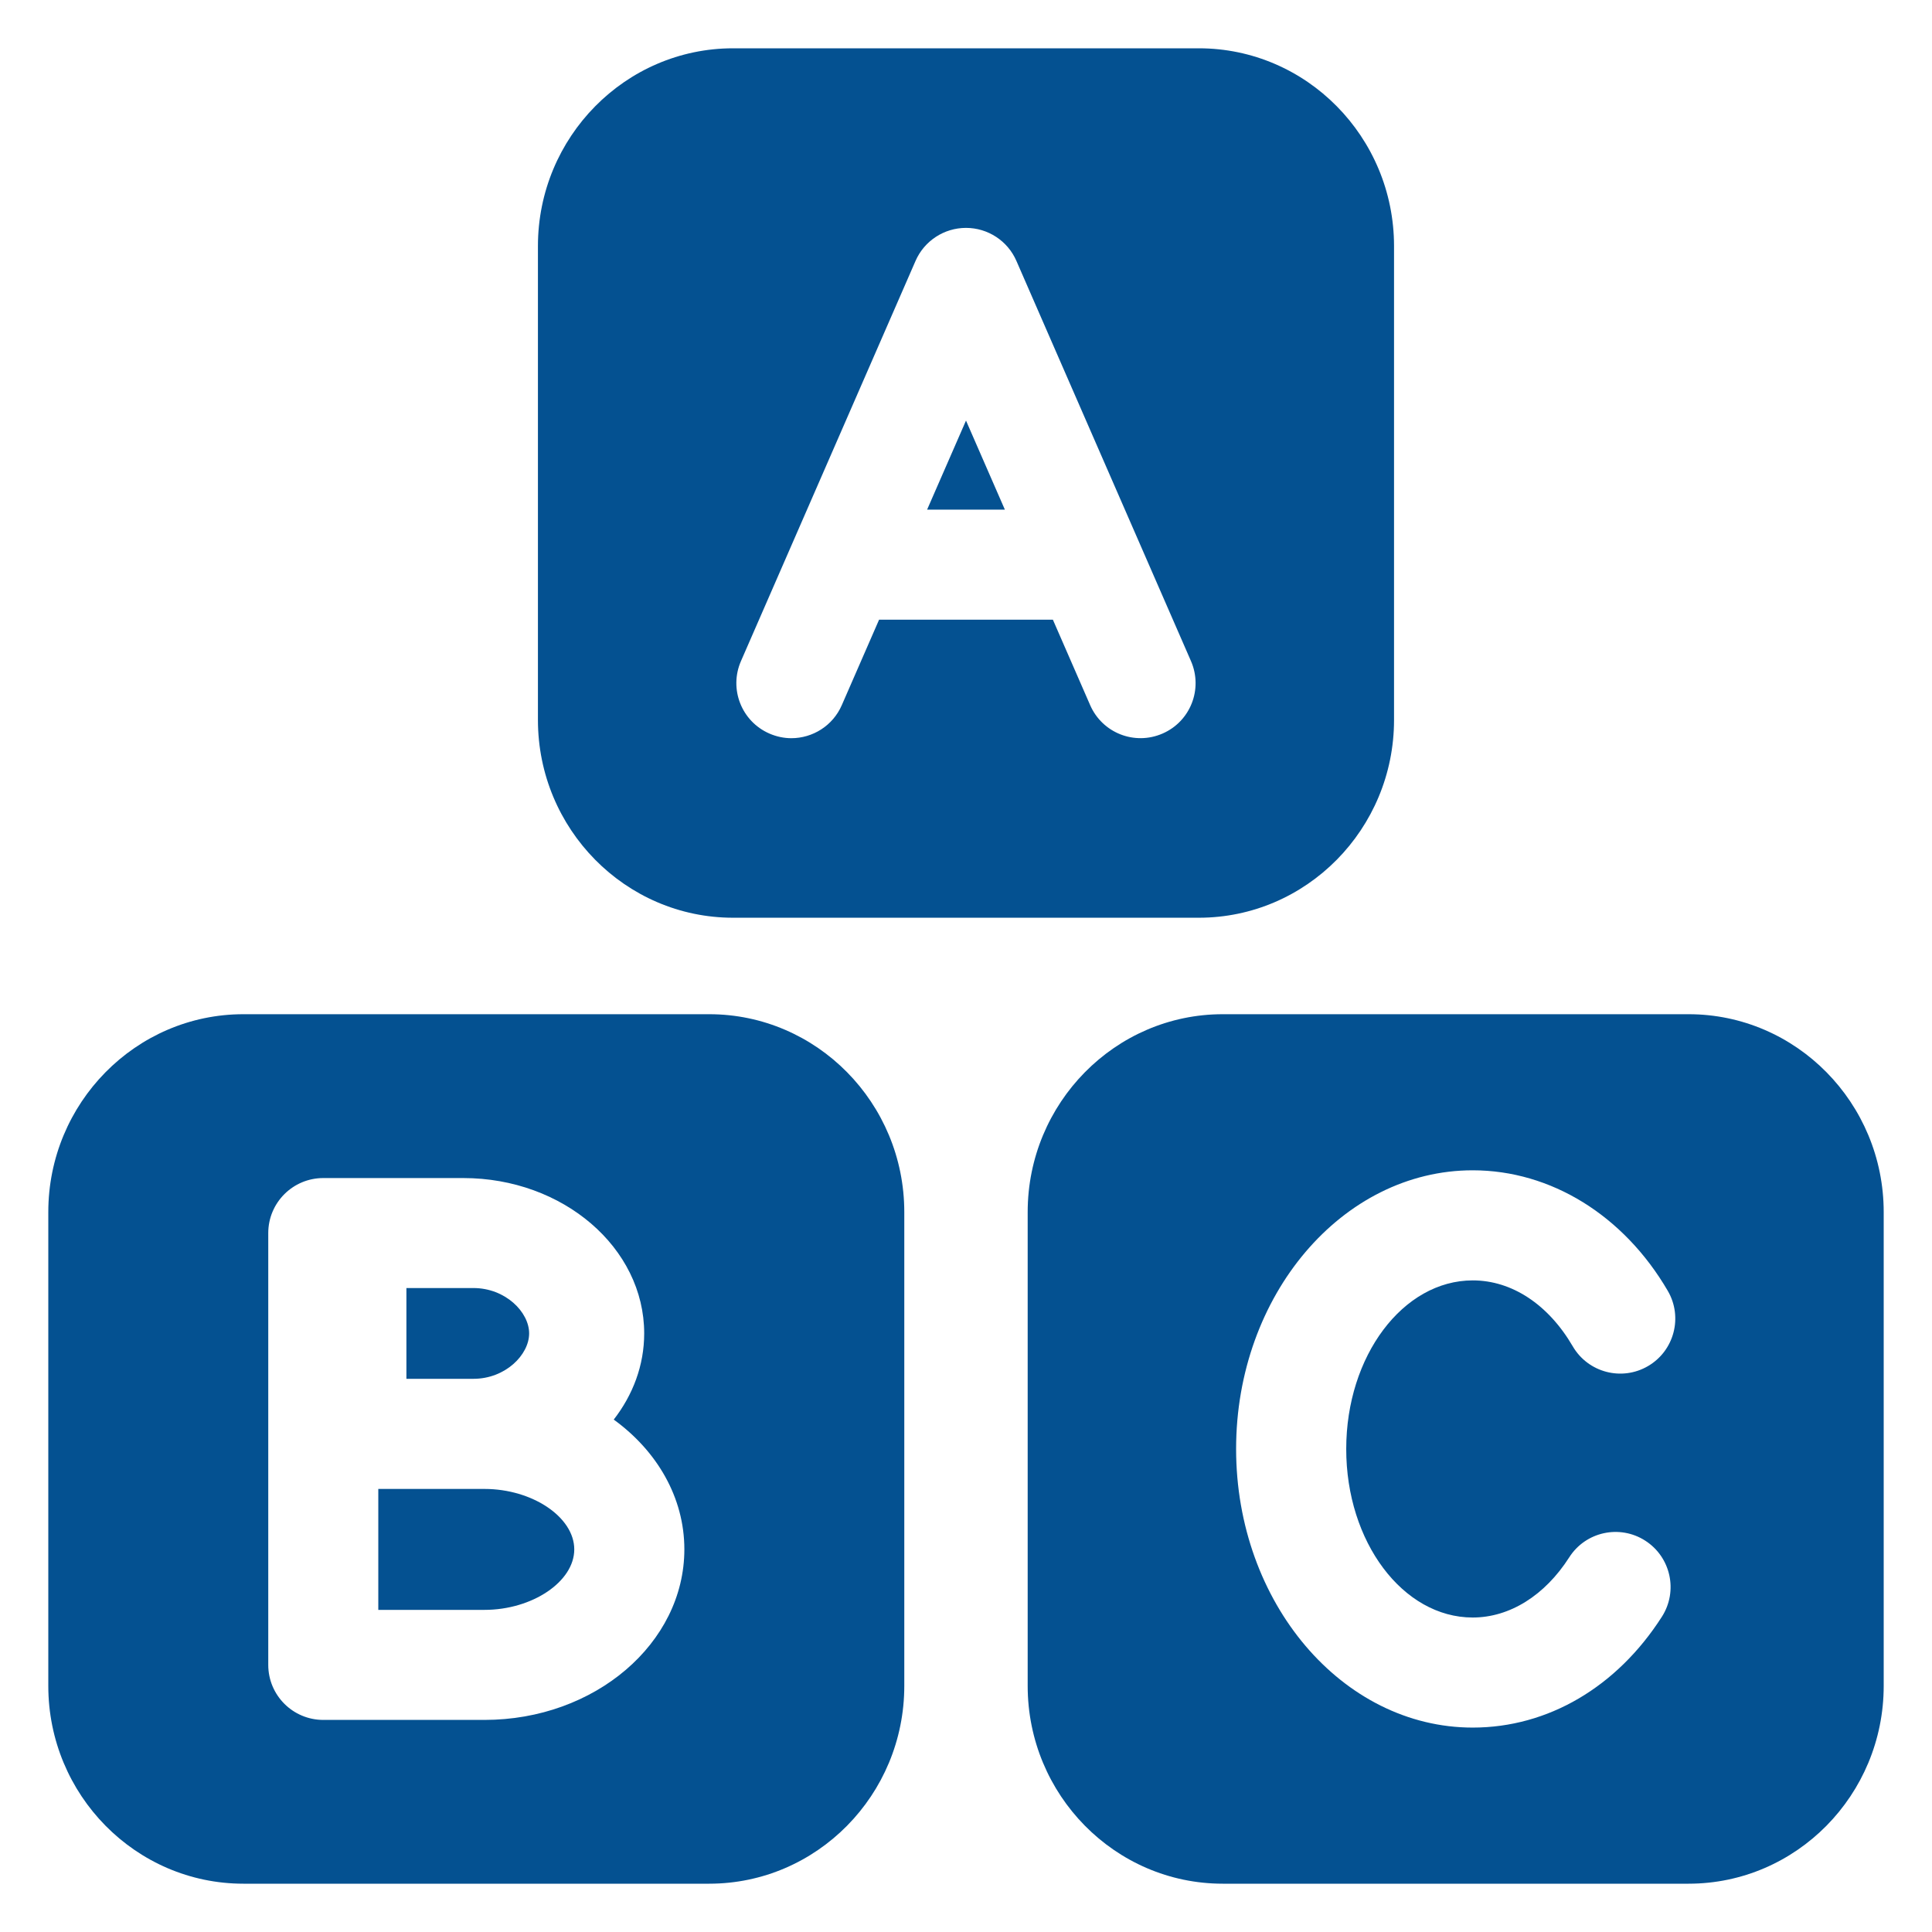
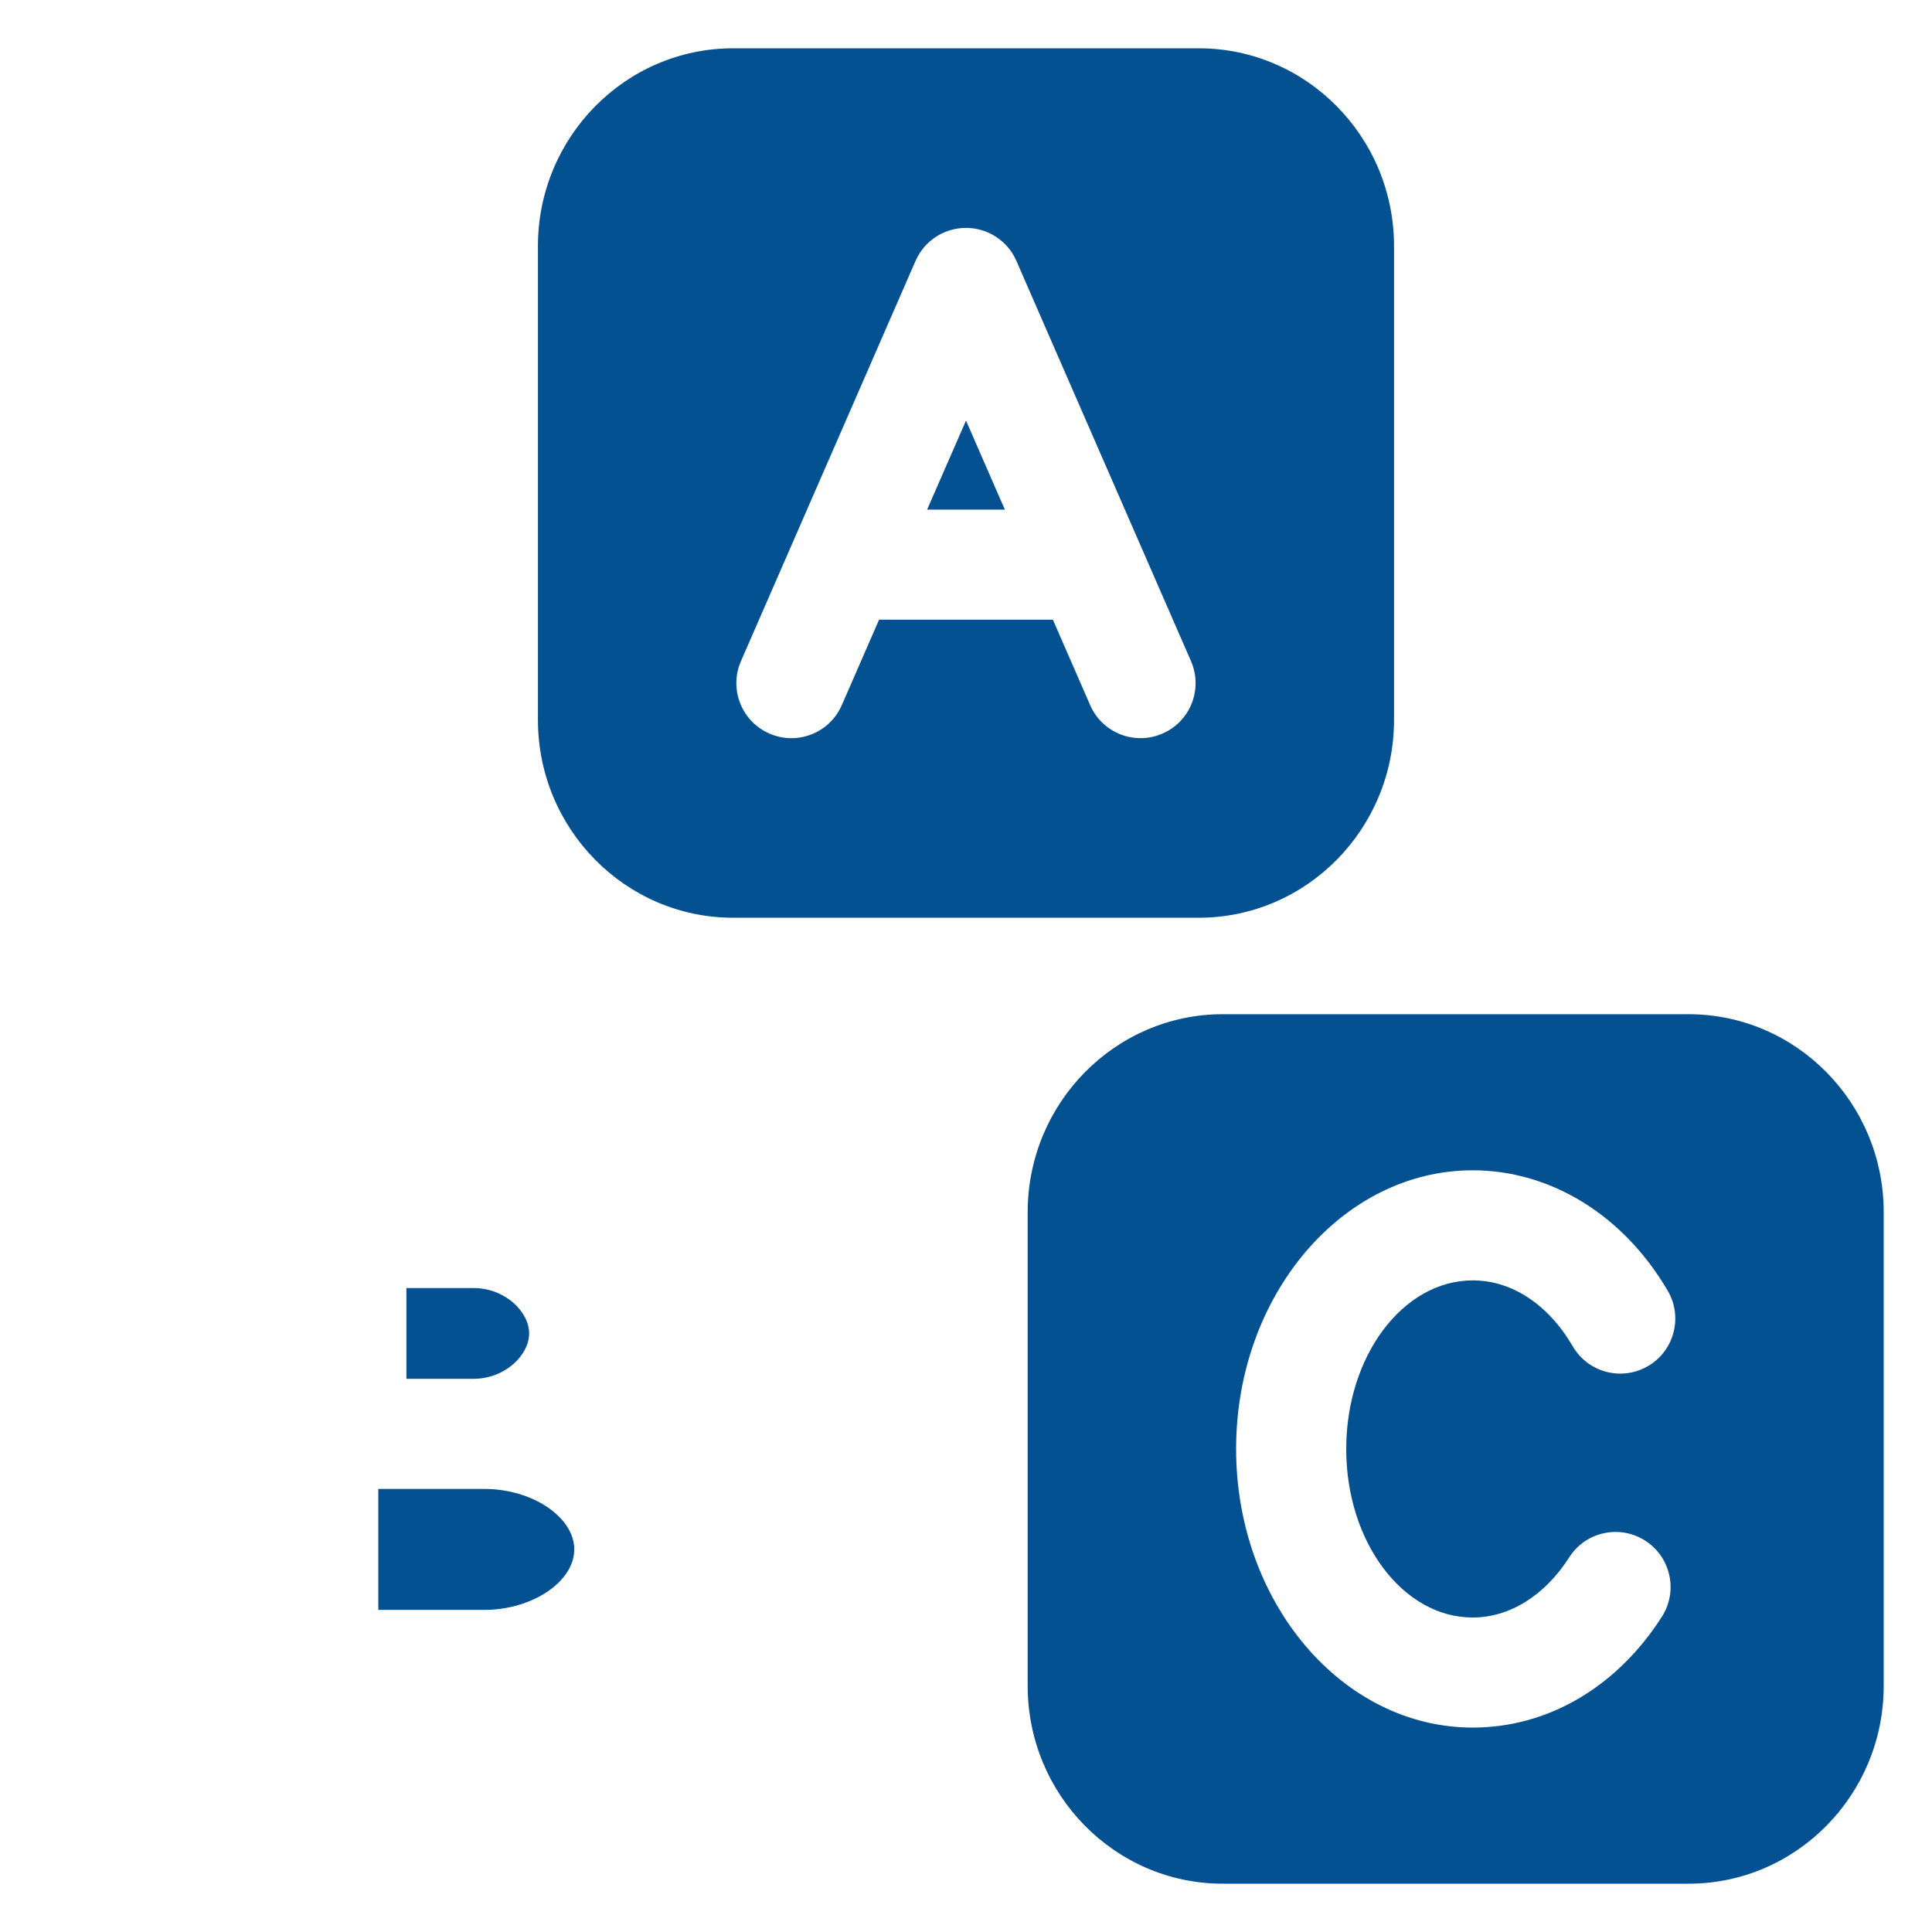
<svg xmlns="http://www.w3.org/2000/svg" width="67" height="67" viewBox="0 0 67 67" fill="none">
  <g id="alphabet_16935469 2">
    <path id="Vector" d="M32.151 17.674H34.848L33.5 14.585L32.151 17.674Z" fill="#045191" />
    <path id="Vector_2" d="M41.575 1.675H25.422C21.692 1.675 18.655 4.752 18.655 8.535V24.966C18.655 28.749 21.69 31.826 25.422 31.826H41.575C45.306 31.826 48.344 28.749 48.344 24.966V8.535C48.344 4.752 45.308 1.675 41.575 1.675ZM40.316 25.439C39.347 25.861 38.226 25.419 37.805 24.452L36.513 21.49H30.486L29.193 24.453C28.881 25.172 28.178 25.6 27.444 25.6C27.189 25.6 26.931 25.547 26.682 25.439C25.715 25.017 25.274 23.893 25.696 22.926L31.75 9.048C32.053 8.353 32.741 7.903 33.5 7.903C34.258 7.903 34.946 8.353 35.248 9.048L41.302 22.926C41.724 23.894 41.283 25.019 40.316 25.439Z" fill="#045191" />
    <path id="Vector_3" d="M18.35 46.241C18.35 45.499 17.524 44.668 16.417 44.668H14.094V47.816H16.417C17.524 47.817 18.35 46.984 18.35 46.241Z" fill="#045191" />
    <path id="Vector_4" d="M58.558 35.172H42.404C38.674 35.172 35.639 38.252 35.639 42.035V58.464C35.639 62.249 38.674 65.325 42.404 65.325H58.558C62.29 65.325 65.325 62.249 65.325 58.464V42.035C65.325 38.251 62.29 35.172 58.558 35.172ZM51.072 56.094C52.351 56.094 53.571 55.333 54.419 54.008C54.987 53.117 56.169 52.86 57.054 53.428C57.941 53.996 58.202 55.175 57.634 56.065C56.071 58.508 53.68 59.911 51.073 59.911C46.548 59.911 42.867 55.576 42.867 50.247C42.867 44.92 46.548 40.585 51.073 40.585C53.782 40.585 56.31 42.148 57.837 44.765C58.368 45.675 58.061 46.844 57.151 47.375C56.242 47.906 55.072 47.6 54.541 46.688C53.694 45.236 52.429 44.403 51.074 44.403C48.654 44.403 46.686 47.024 46.686 50.247C46.683 53.471 48.651 56.094 51.072 56.094Z" fill="#045191" />
    <path id="Vector_5" d="M16.802 51.635H16.069H13.119V55.829H16.802C18.46 55.829 19.915 54.849 19.915 53.732C19.915 52.612 18.46 51.635 16.802 51.635Z" fill="#045191" />
-     <path id="Vector_6" d="M24.594 35.172H8.441C4.71 35.172 1.675 38.251 1.675 42.035V58.464C1.675 62.249 4.71 65.325 8.441 65.325H24.594C28.325 65.325 31.36 62.249 31.36 58.464V42.035C31.36 38.251 28.325 35.172 24.594 35.172ZM16.802 59.645H11.211C10.158 59.645 9.303 58.791 9.303 57.737V49.726V42.761C9.303 41.707 10.158 40.854 11.211 40.854H16.069C19.527 40.854 22.34 43.272 22.34 46.242C22.34 47.347 21.949 48.374 21.284 49.23C22.781 50.315 23.733 51.928 23.733 53.731C23.732 56.991 20.624 59.645 16.802 59.645Z" fill="#045191" />
  </g>
</svg>